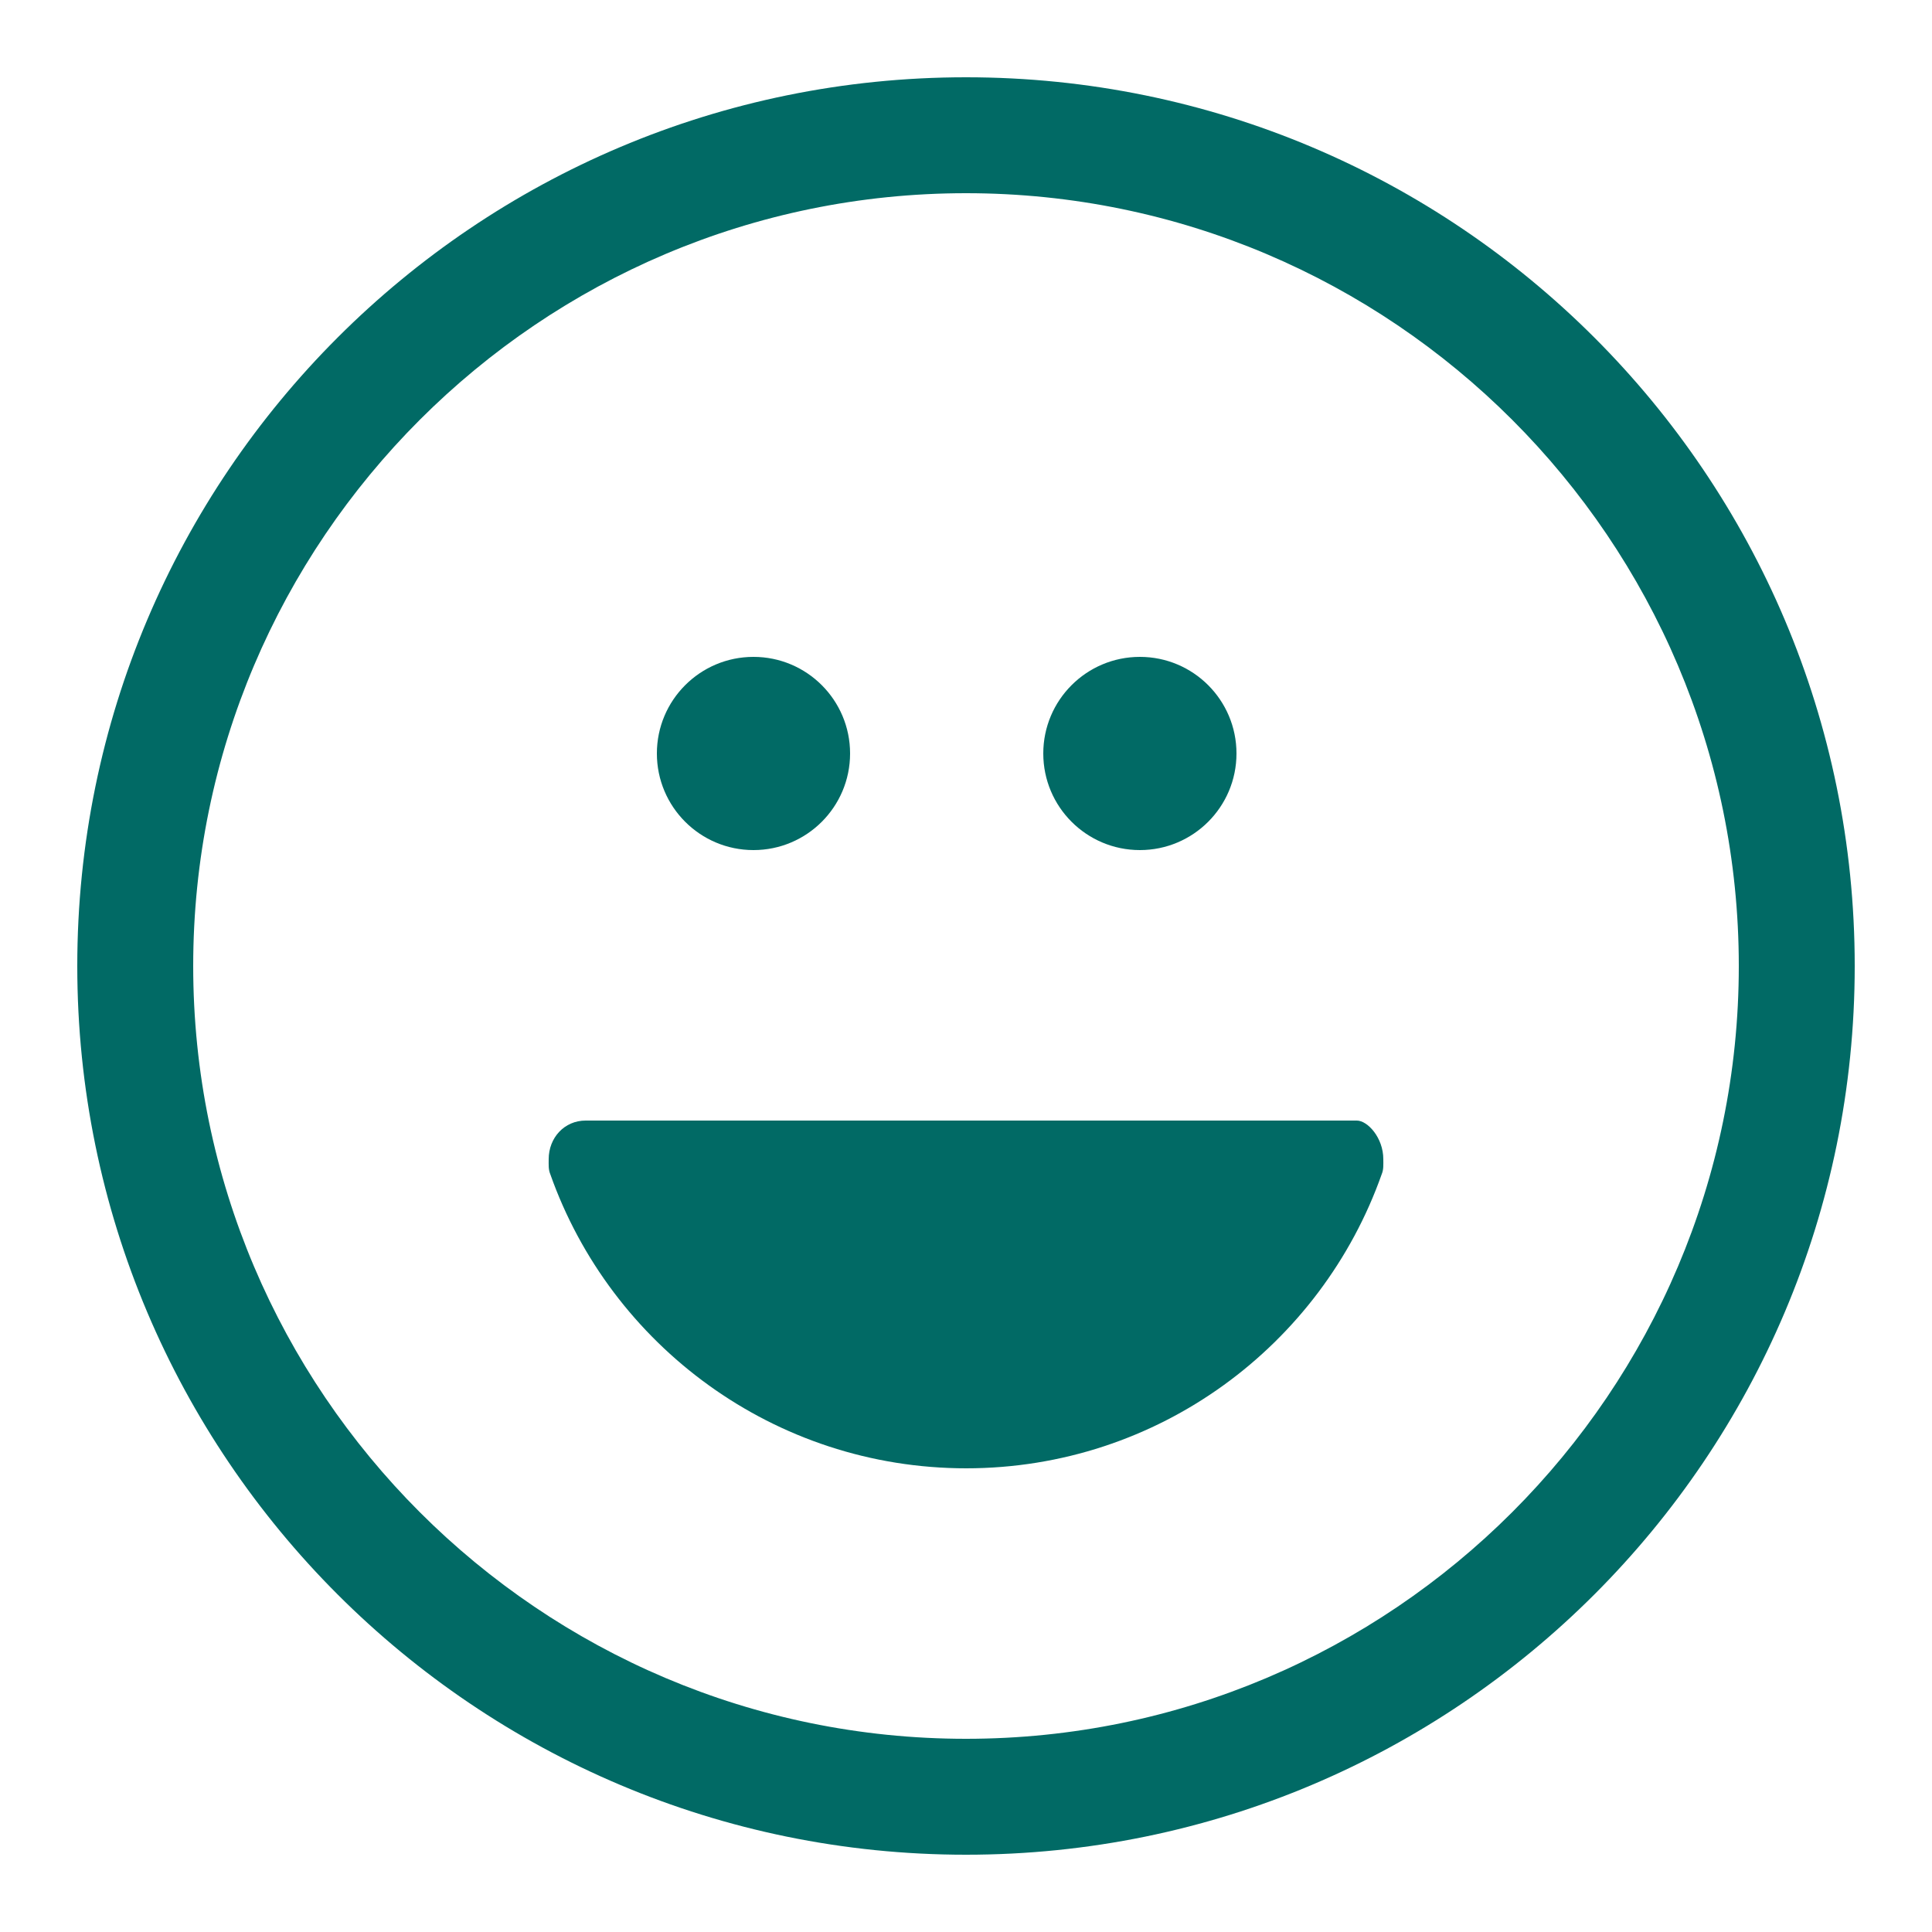
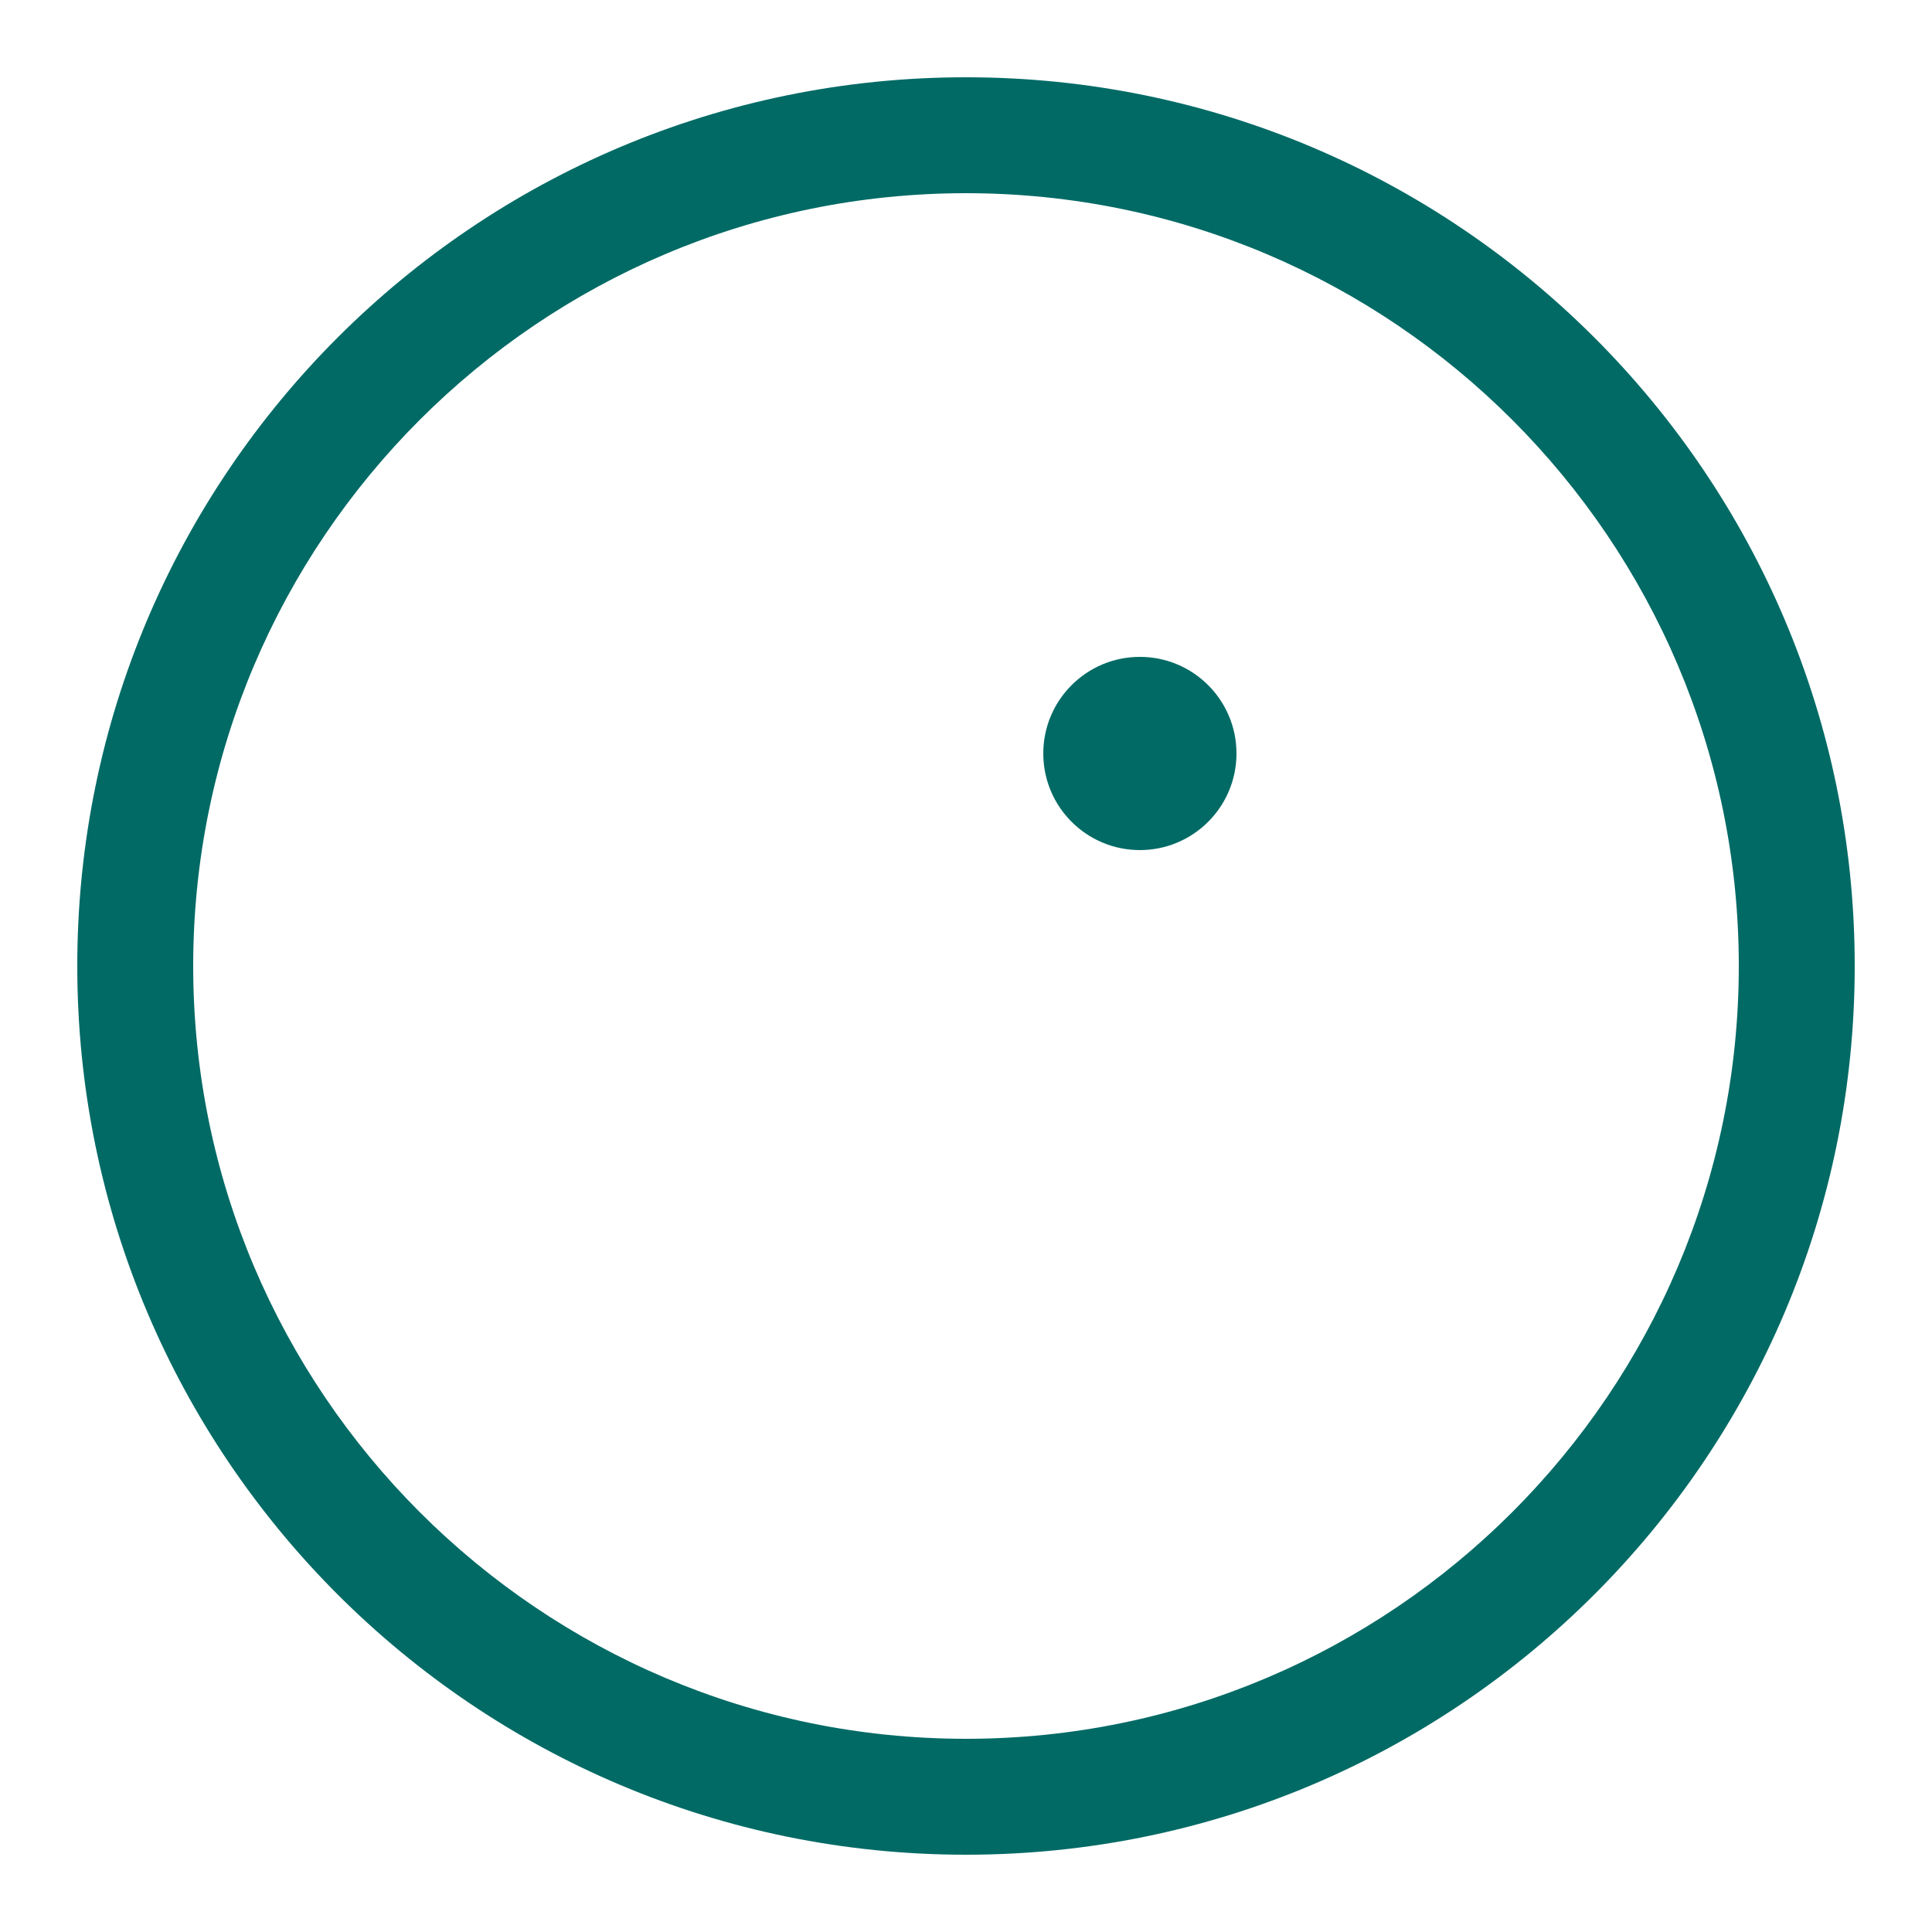
<svg xmlns="http://www.w3.org/2000/svg" version="1.1" id="icon" x="0px" y="0px" width="50px" height="50px" viewBox="0 0 50 50" enable-background="new 0 0 50 50" xml:space="preserve">
  <path fill="#016A65" d="M25,5c11.028,0,20,8.972,20,20s-8.972,20-20,20S5,36.028,5,25S13.972,5,25,5 M25,2C12.297,2,2,12.298,2,25  c0,12.702,10.297,23,23,23c12.702,0,23-10.298,23-23C48,12.298,37.702,2,25,2L25,2z" />
-   <path fill="#016A65" d="M15.156,29c-0.548,0-0.956,0.443-0.956,1c0,0.14-0.01,0.264,0.04,0.384C15.803,34.814,20.034,38,25.012,38  H25c4.978,0,9.197-3.186,10.76-7.616c0.05-0.12,0.04-0.244,0.04-0.384c0-0.557-0.408-1-0.686-1H15.156z" />
-   <circle fill="#016A65" cx="19.5" cy="19.5" r="2.5" />
  <circle fill="#016A65" cx="29.5" cy="19.5" r="2.5" />
</svg>